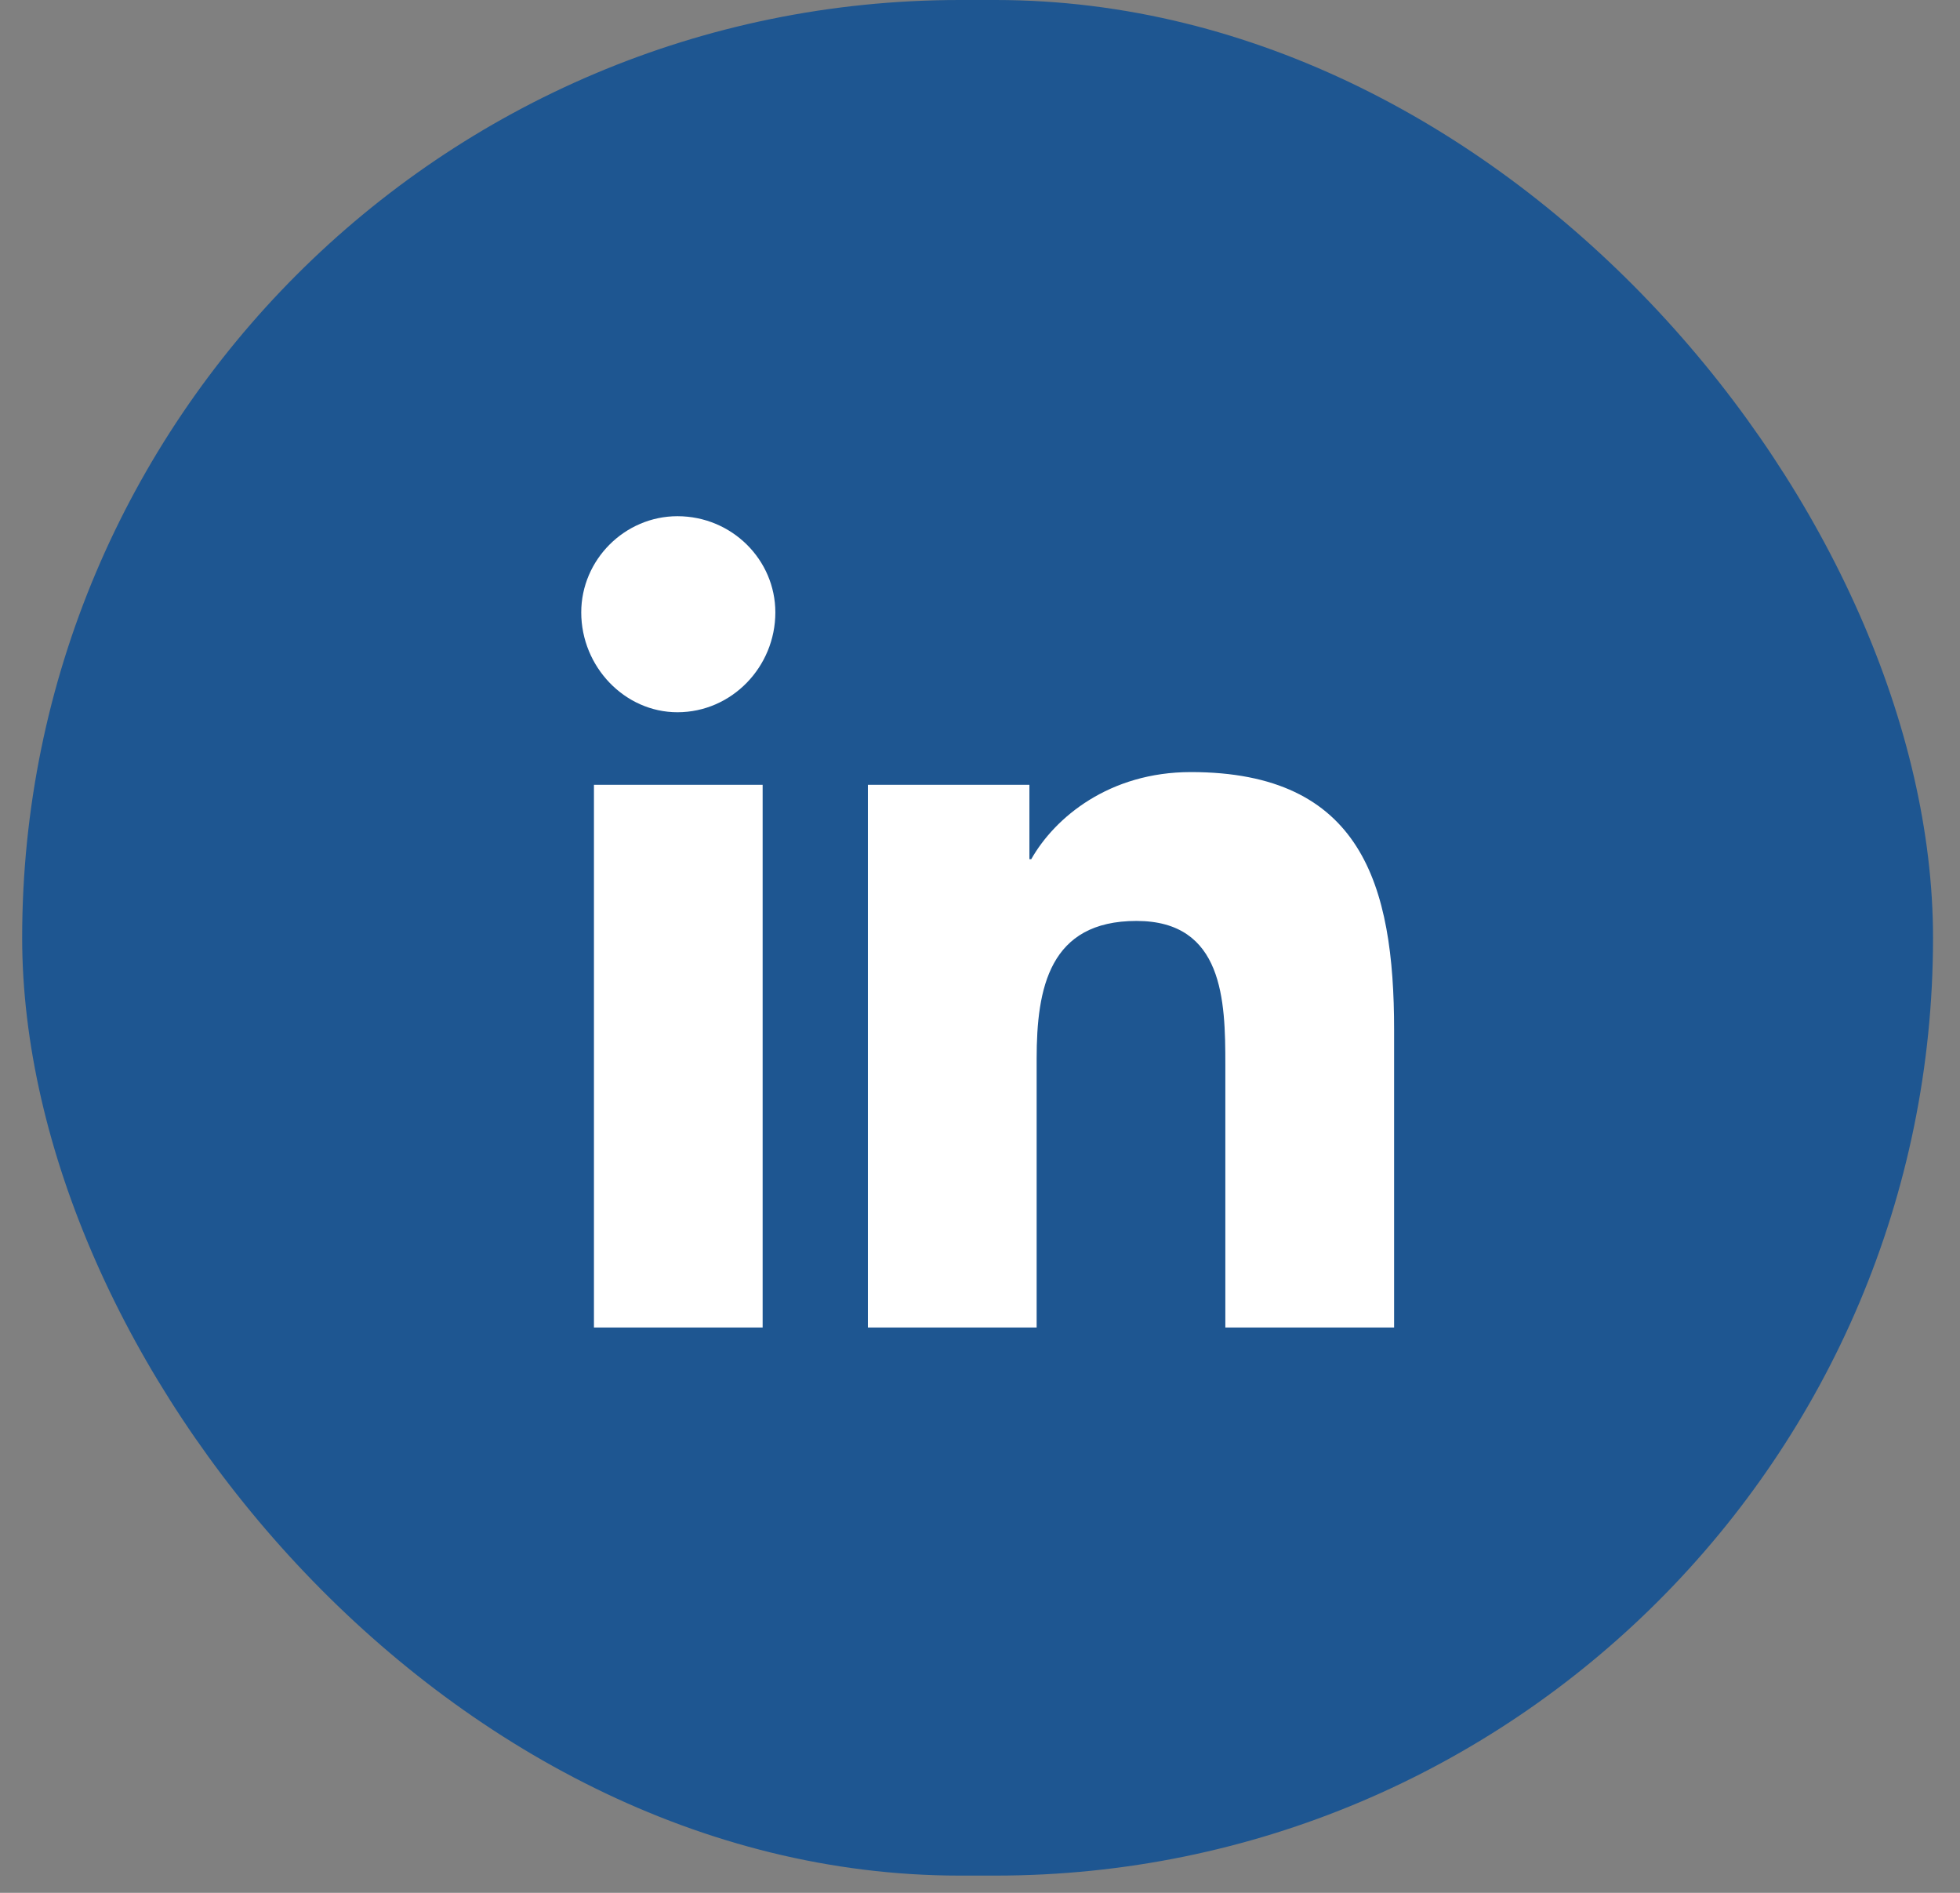
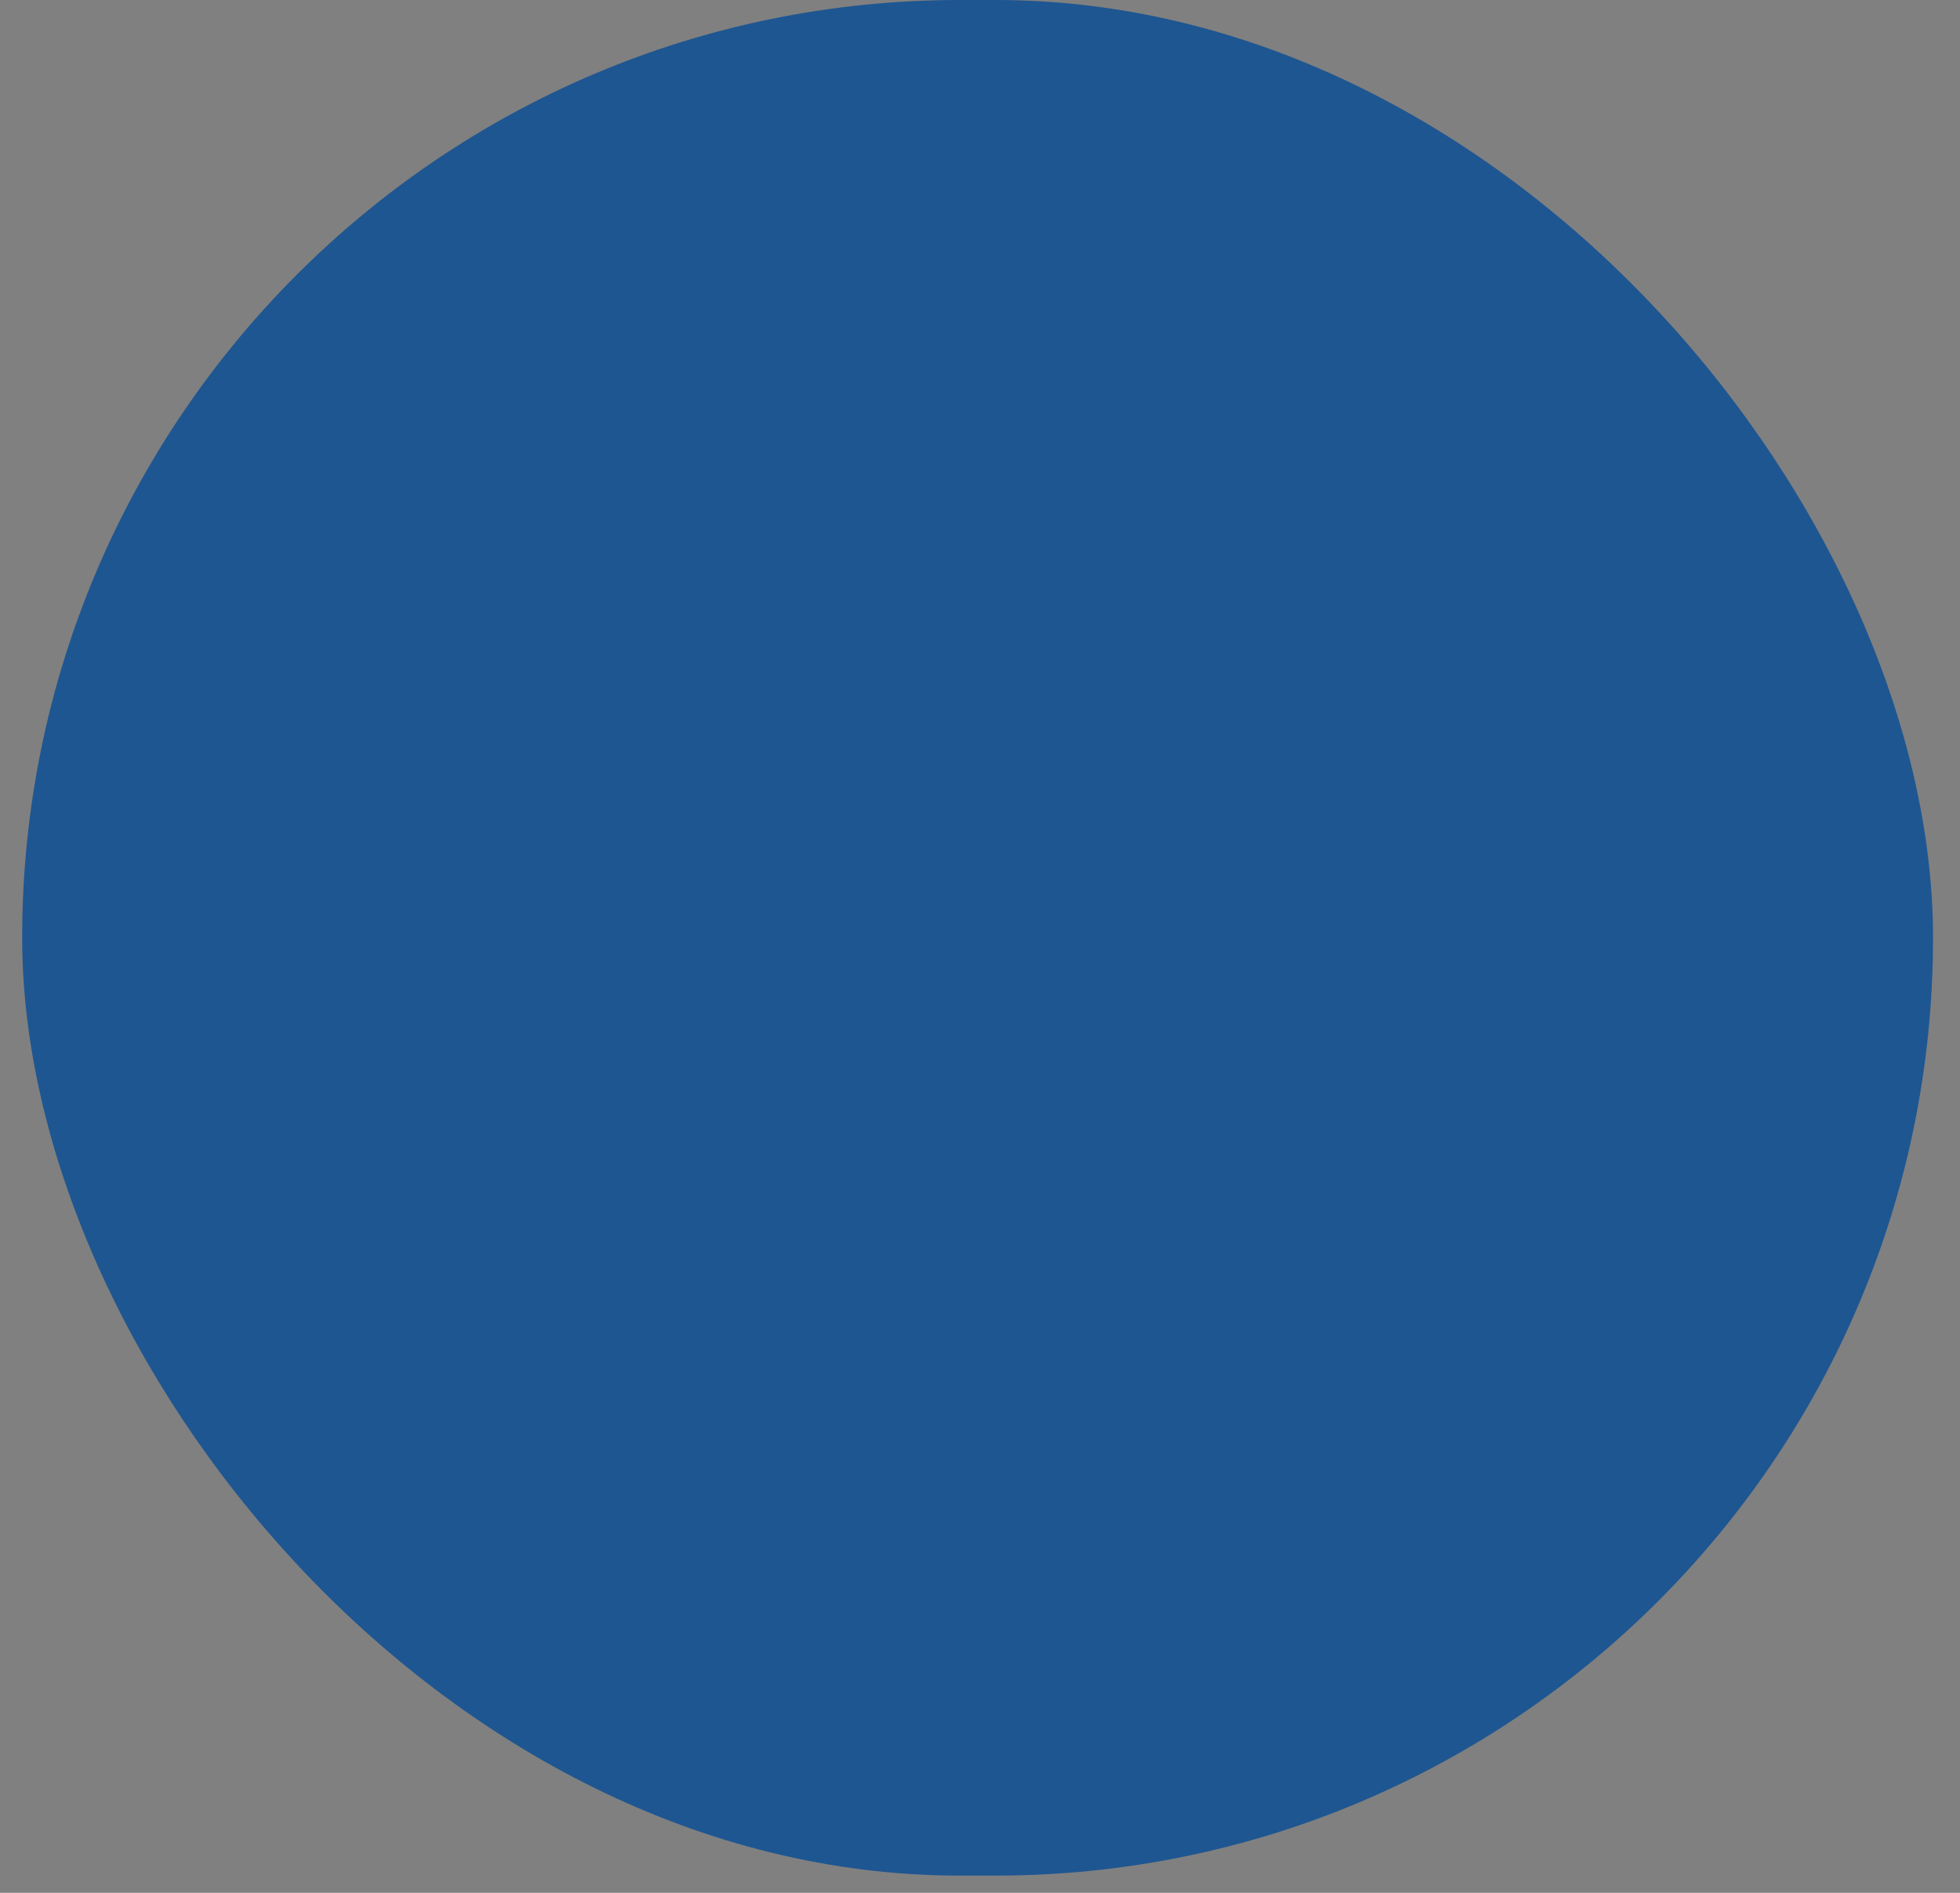
<svg xmlns="http://www.w3.org/2000/svg" width="29" height="28" viewBox="0 0 29 28" fill="none">
  <rect x="0" y="0" width="29" height="28" fill="#808080" stroke="none" />
  <rect x="0.328" width="28.273" height="27.745" rx="13.873" fill="#1E5691" />
-   <path d="M11.284 19.637H8.788V11.609H11.284V19.637ZM10.023 10.536C9.244 10.536 8.6 9.864 8.6 9.059C8.6 8.28 9.244 7.636 10.023 7.636C10.828 7.636 11.472 8.28 11.472 9.059C11.472 9.864 10.828 10.536 10.023 10.536ZM20.6 19.637H18.13V15.744C18.13 14.804 18.103 13.623 16.815 13.623C15.526 13.623 15.338 14.616 15.338 15.663V19.637H12.841V11.609H15.231V12.71H15.258C15.607 12.093 16.412 11.421 17.62 11.421C20.144 11.421 20.627 13.086 20.627 15.234V19.637H20.6Z" fill="white" />
</svg>